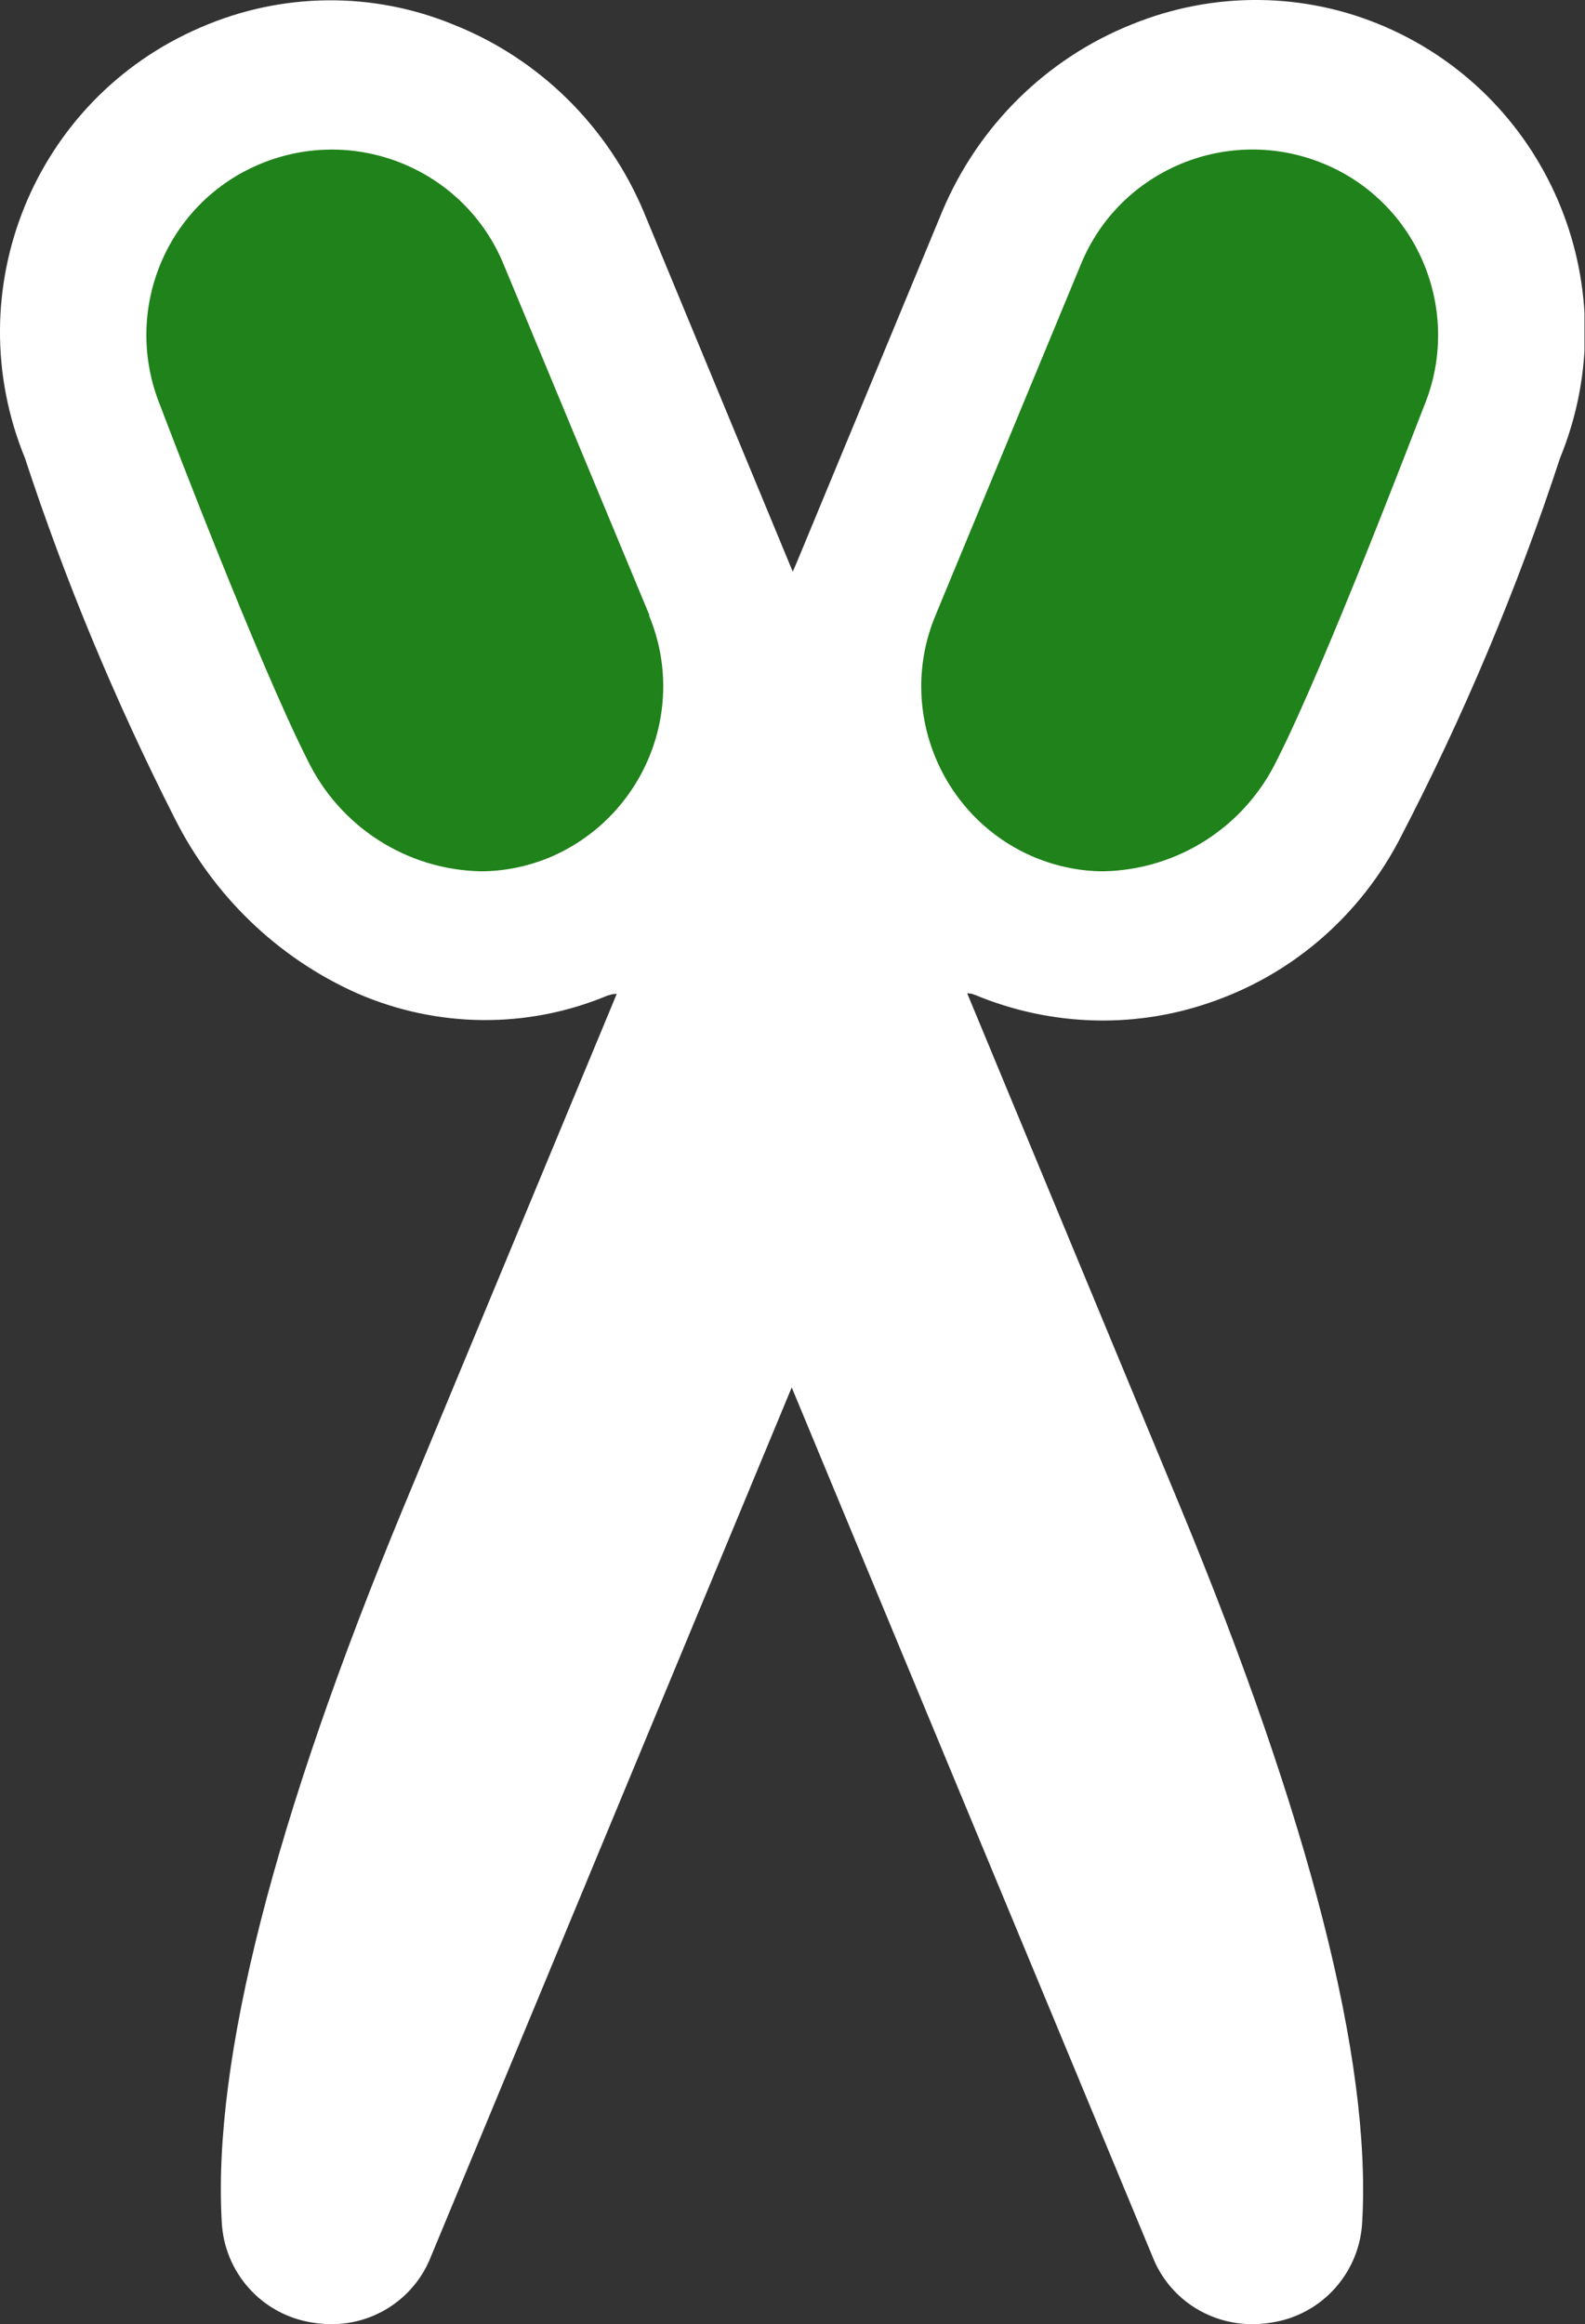
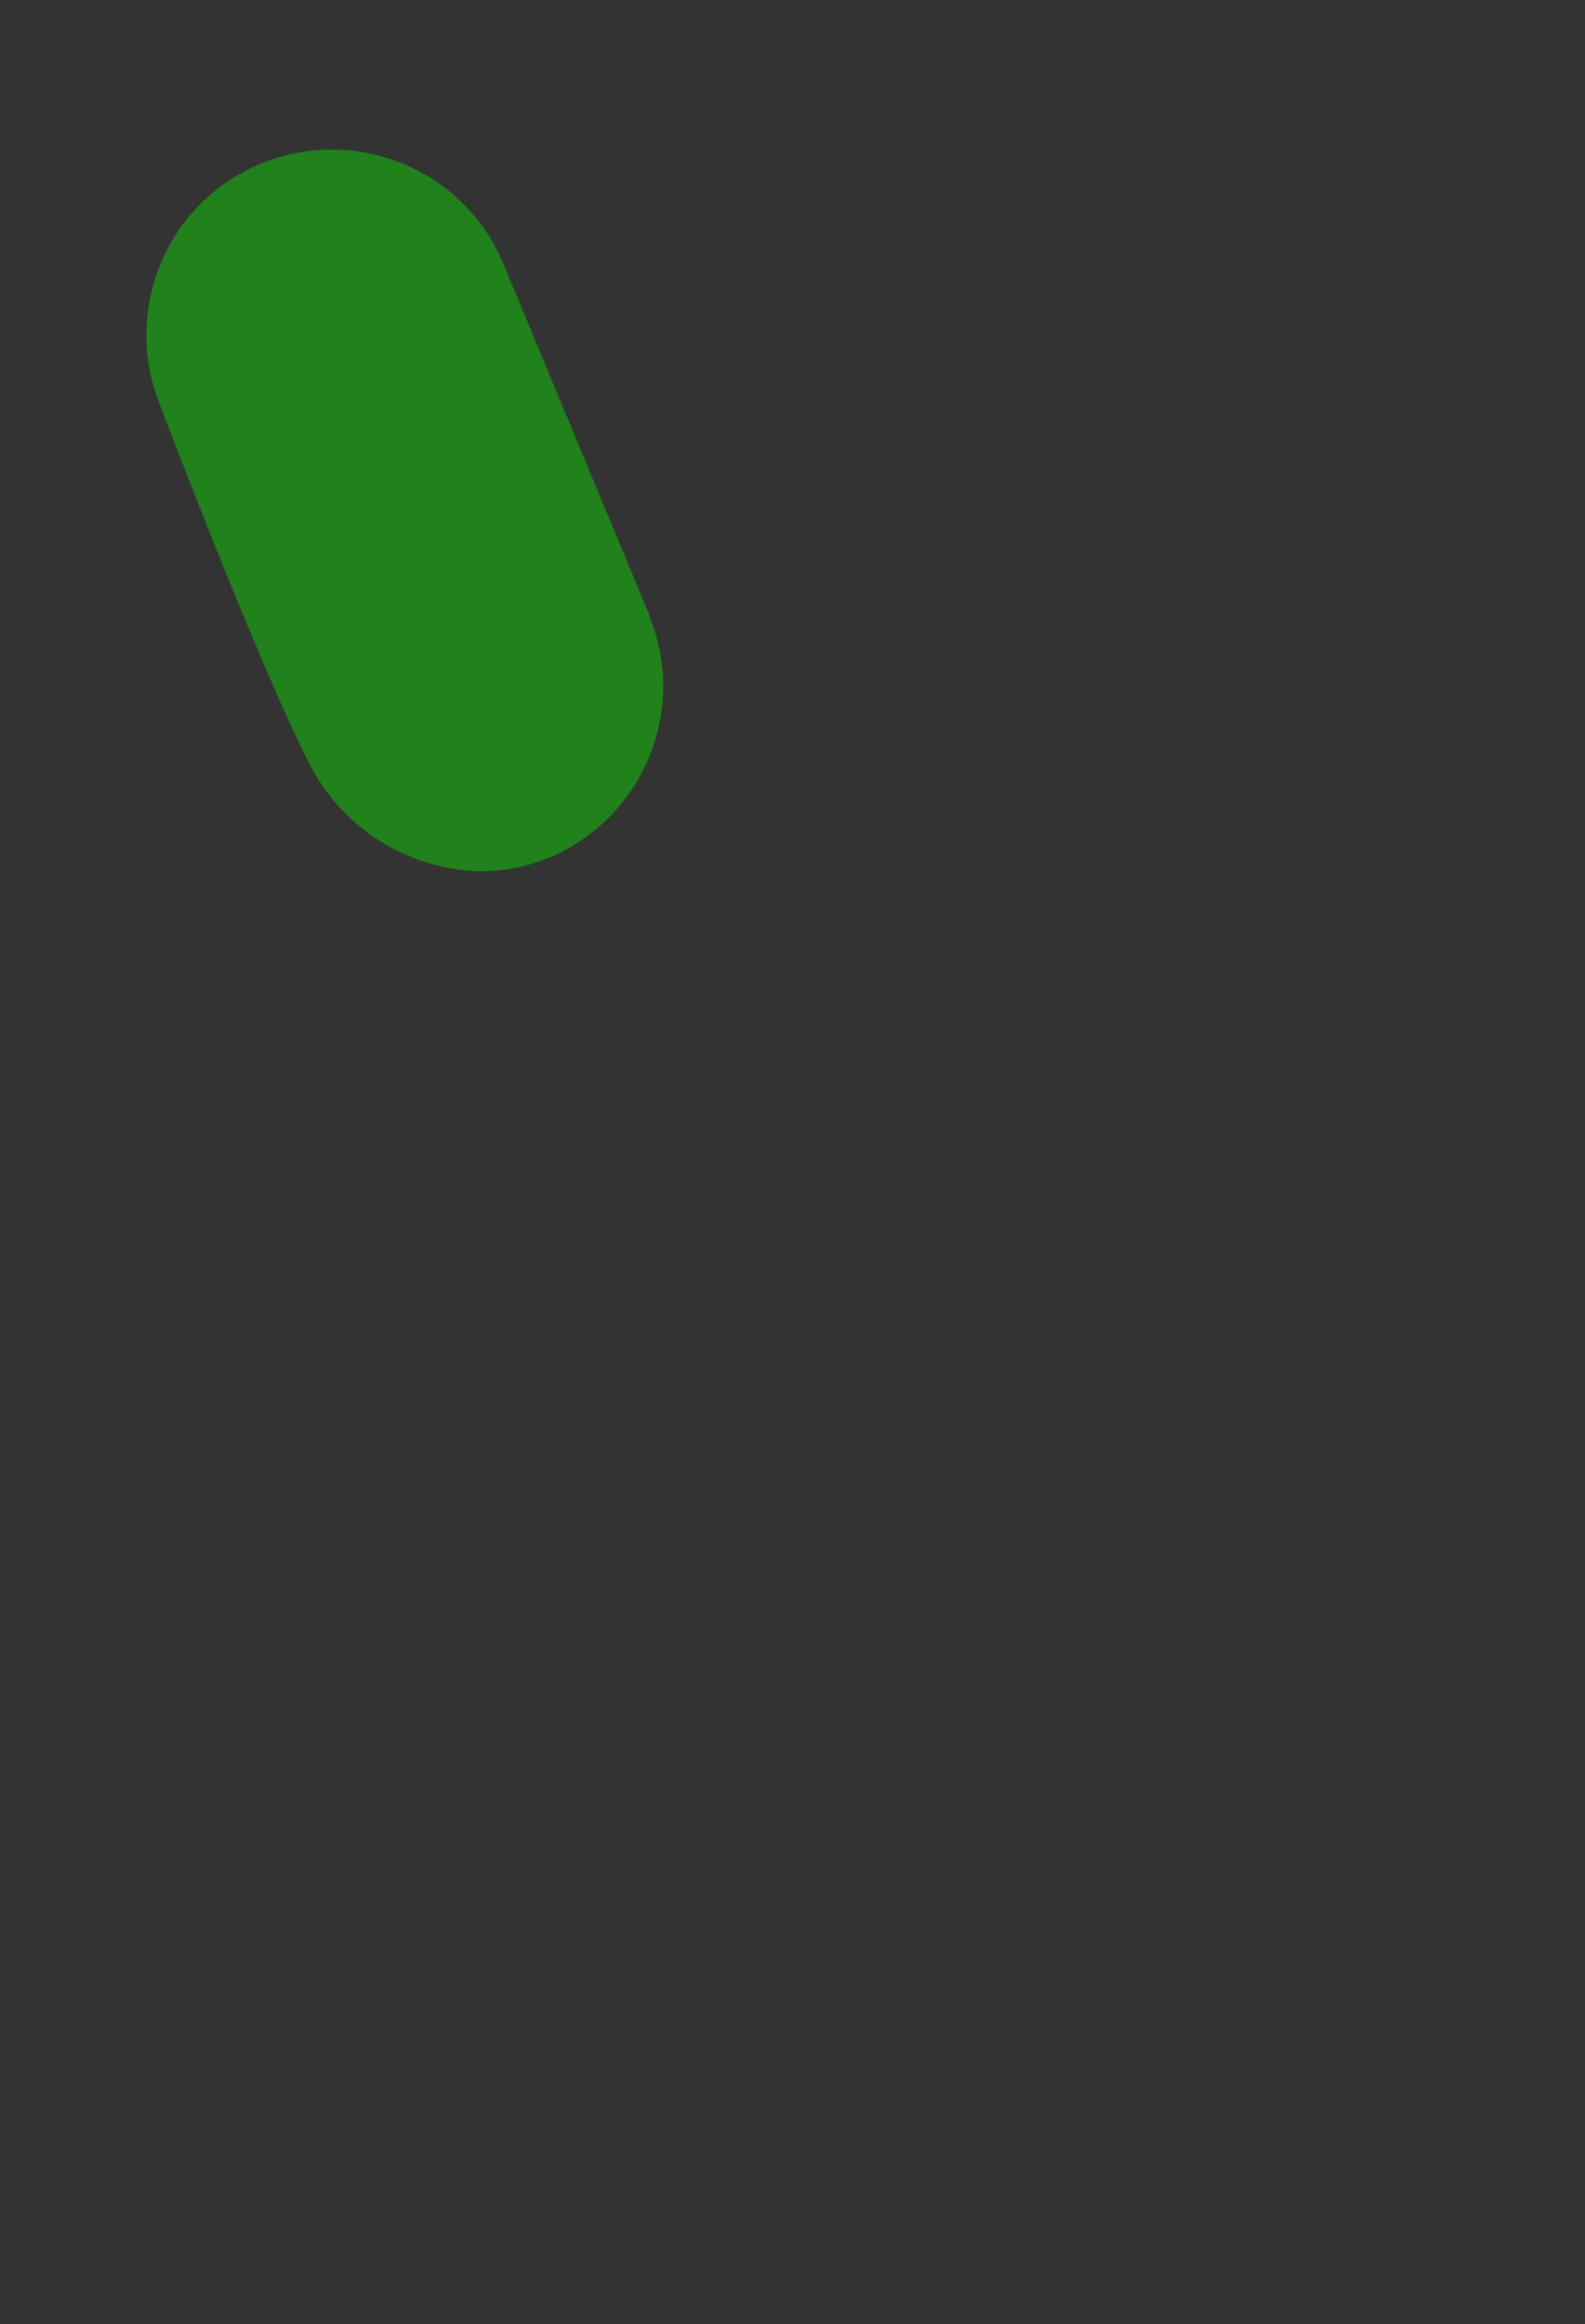
<svg xmlns="http://www.w3.org/2000/svg" id="_レイヤー_2" viewBox="0 0 30.53 44.76">
  <rect x="0" y="0" width="30.53" height="44.76" fill="#333333" stroke="none" />
  <defs>
    <style>.cls-1{fill:none;}.cls-2{clip-path:url(#clippath);}.cls-3{fill:#fff;}.cls-4{fill:#1f821a;}</style>
    <clipPath id="clippath">
      <rect class="cls-1" width="30.52" height="44.76" />
    </clipPath>
  </defs>
  <g id="_レイヤー_1-2">
    <g class="cls-2">
-       <path id="_パス_293" class="cls-3" d="M18.78,19.16c1.49,.62,3.15,.66,4.66,.1,1.51-.55,2.76-1.65,3.51-3.08,1.23-2.36,2.27-4.83,3.1-7.36,1.32-3.22-.17-6.91-3.36-8.3-1.56-.68-3.32-.69-4.89-.05-1.65,.66-2.96,1.96-3.65,3.6l-2.79,6.73-.09,.21-2.87-6.93c-.69-1.64-2-2.94-3.65-3.6-1.57-.65-3.33-.63-4.89,.05C.65,1.91-.84,5.6,.48,8.82c.78,2.38,1.75,4.7,2.88,6.93,.75,1.5,1.99,2.7,3.52,3.38,1.54,.67,3.28,.69,4.83,.04h.01c.05-.02,.11-.03,.16-.03l-4.1,9.87c-2.5,6.03-3.68,10.66-3.51,13.76,.04,.99,.77,1.81,1.75,1.96,.12,.02,.25,.03,.37,.03,.84,0,1.6-.51,1.91-1.3l6.95-16.74,6.95,16.74c.31,.79,1.07,1.3,1.92,1.3,.12,0,.25-.01,.37-.03,.98-.15,1.71-.97,1.75-1.96,.17-3.1-1.01-7.72-3.51-13.76l-4.1-9.88s.1,0,.14,.03" />
-       <path id="_パス_294" class="cls-4" d="M21.26,16.78c1.43-.03,2.72-.86,3.34-2.15,.93-1.83,2.71-6.51,2.83-6.81,.75-1.82-.11-3.92-1.94-4.67-1.82-.75-3.92,.11-4.67,1.94l-2.8,6.76c-.76,1.82,.11,3.92,1.93,4.67,.42,.17,.86,.26,1.31,.26" />
      <path id="_パス_295" class="cls-4" d="M12.51,11.85l-2.81-6.76c-.75-1.82-2.84-2.69-4.67-1.94s-2.69,2.84-1.94,4.67c.11,.3,1.9,4.98,2.83,6.81,.62,1.29,1.91,2.12,3.34,2.15,.45,0,.89-.09,1.31-.26,1.82-.76,2.69-2.85,1.93-4.67" />
    </g>
  </g>
</svg>